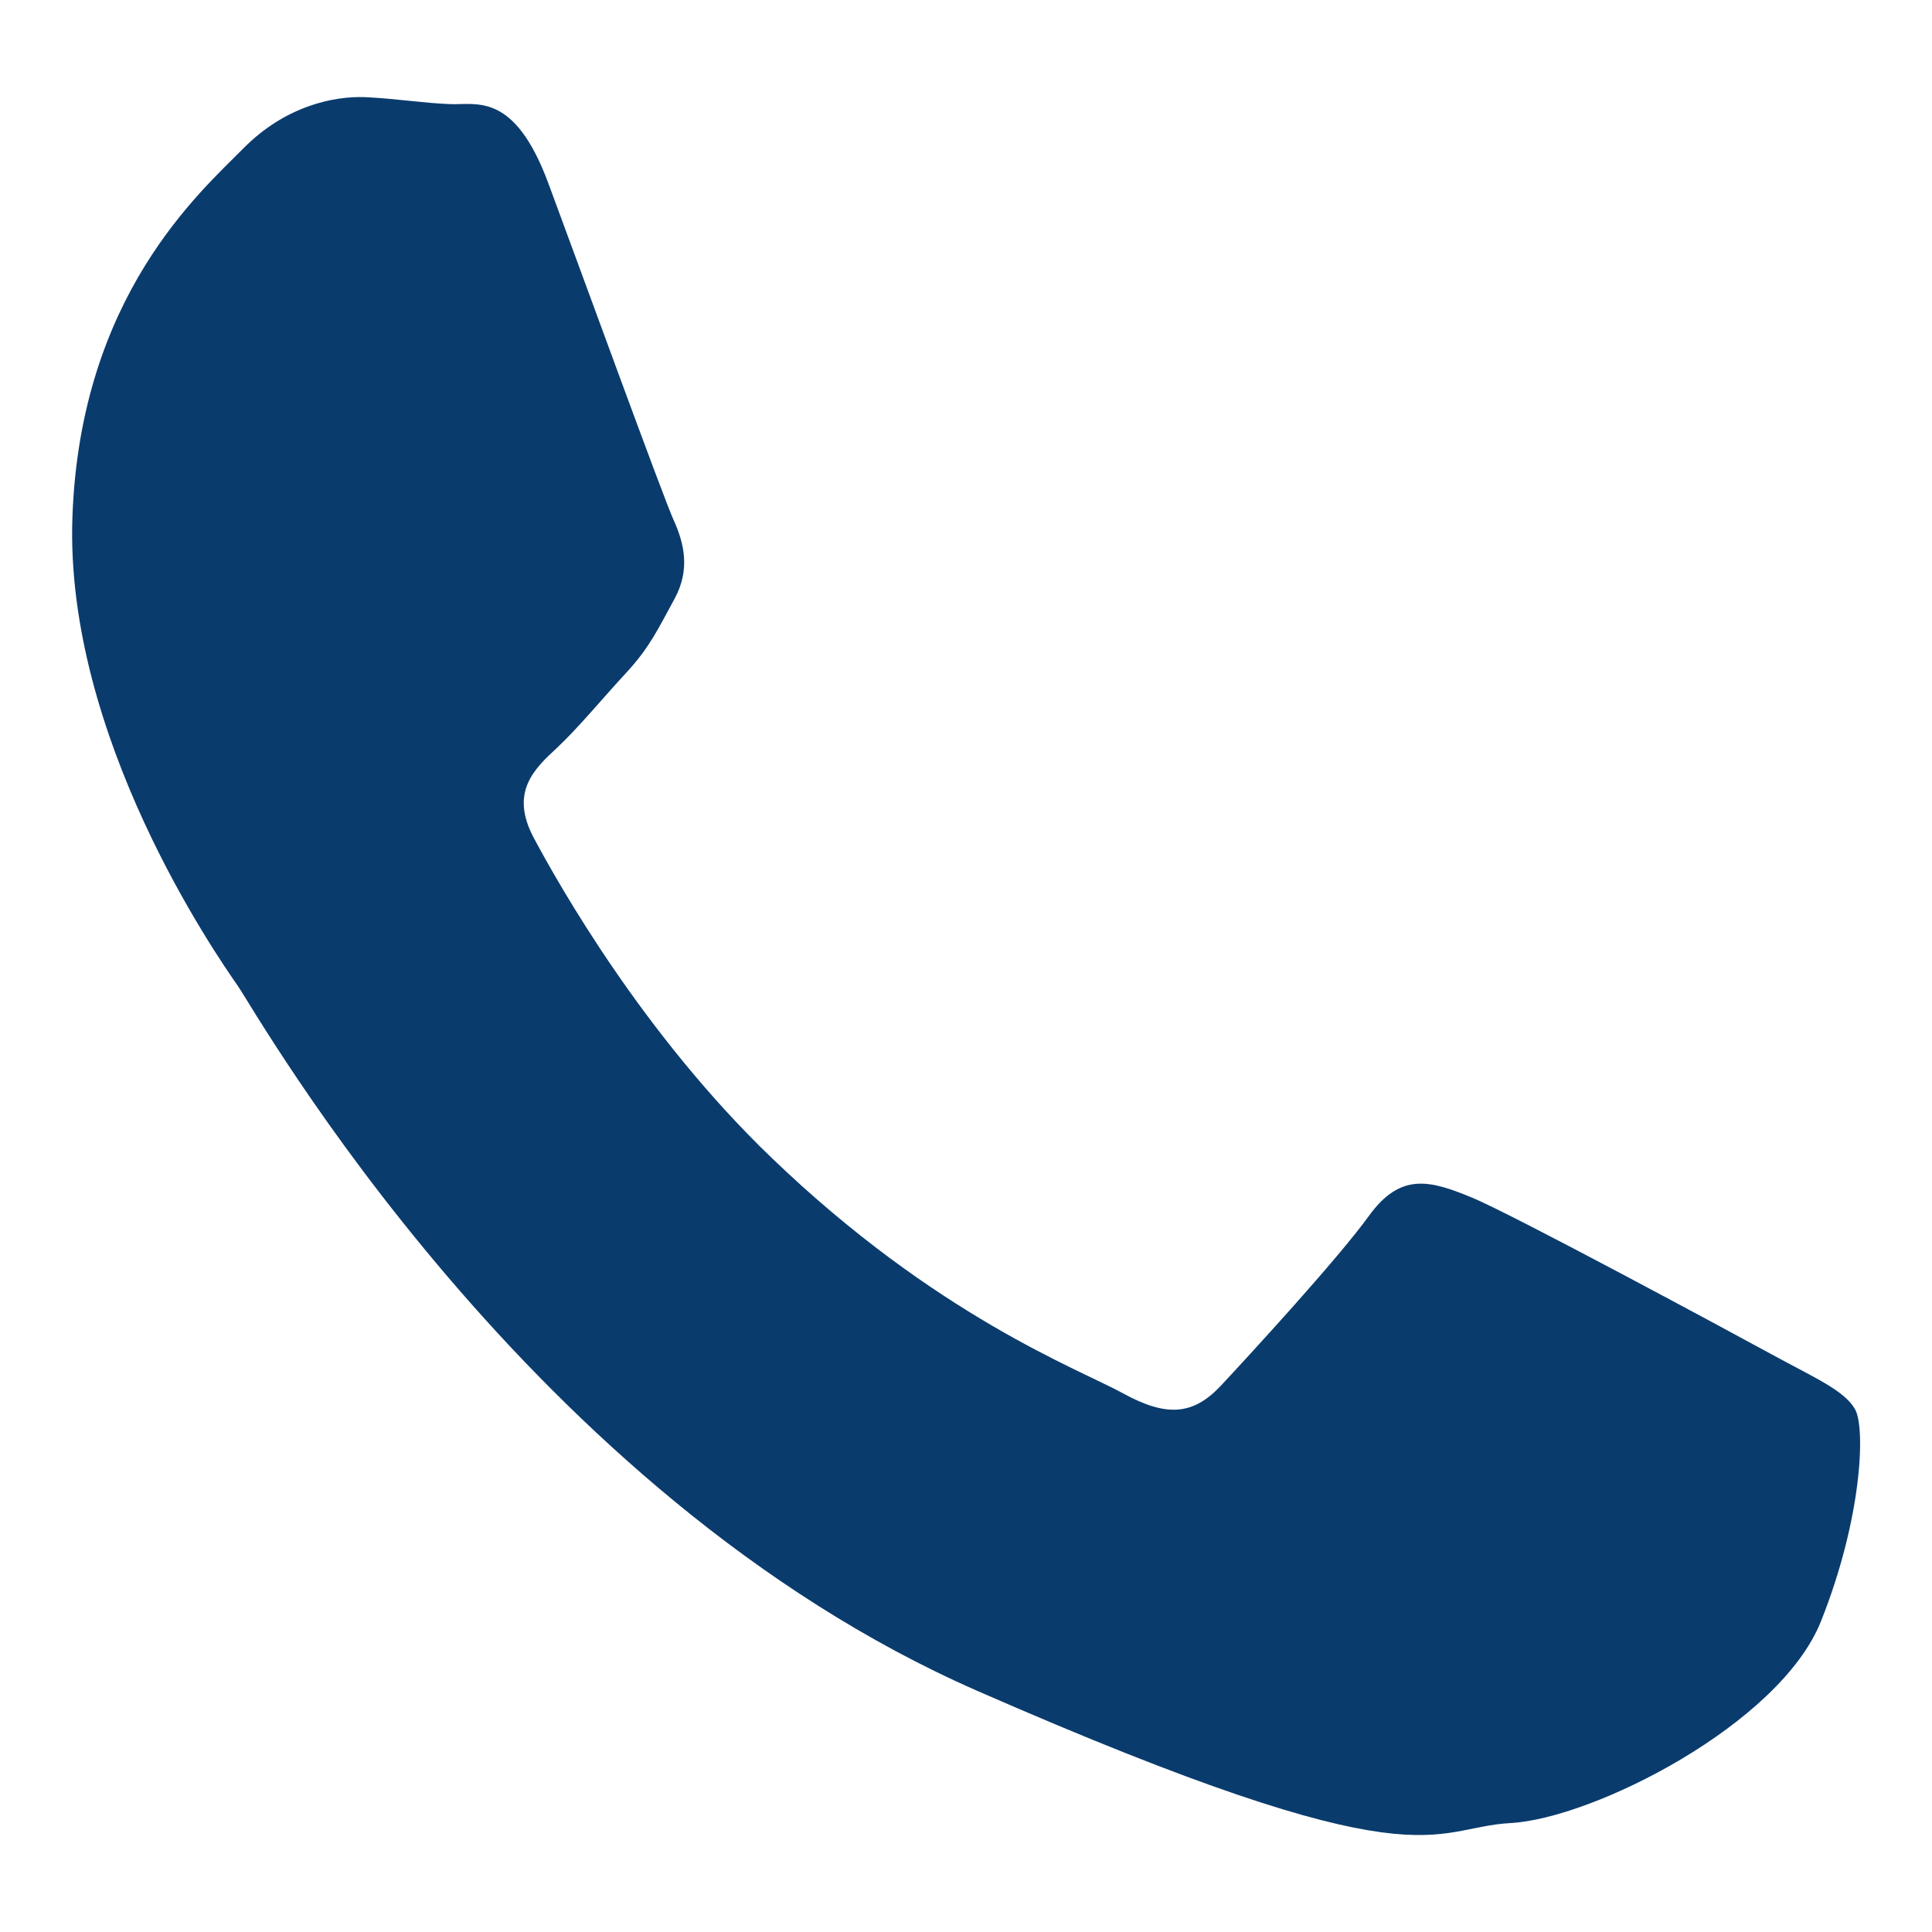
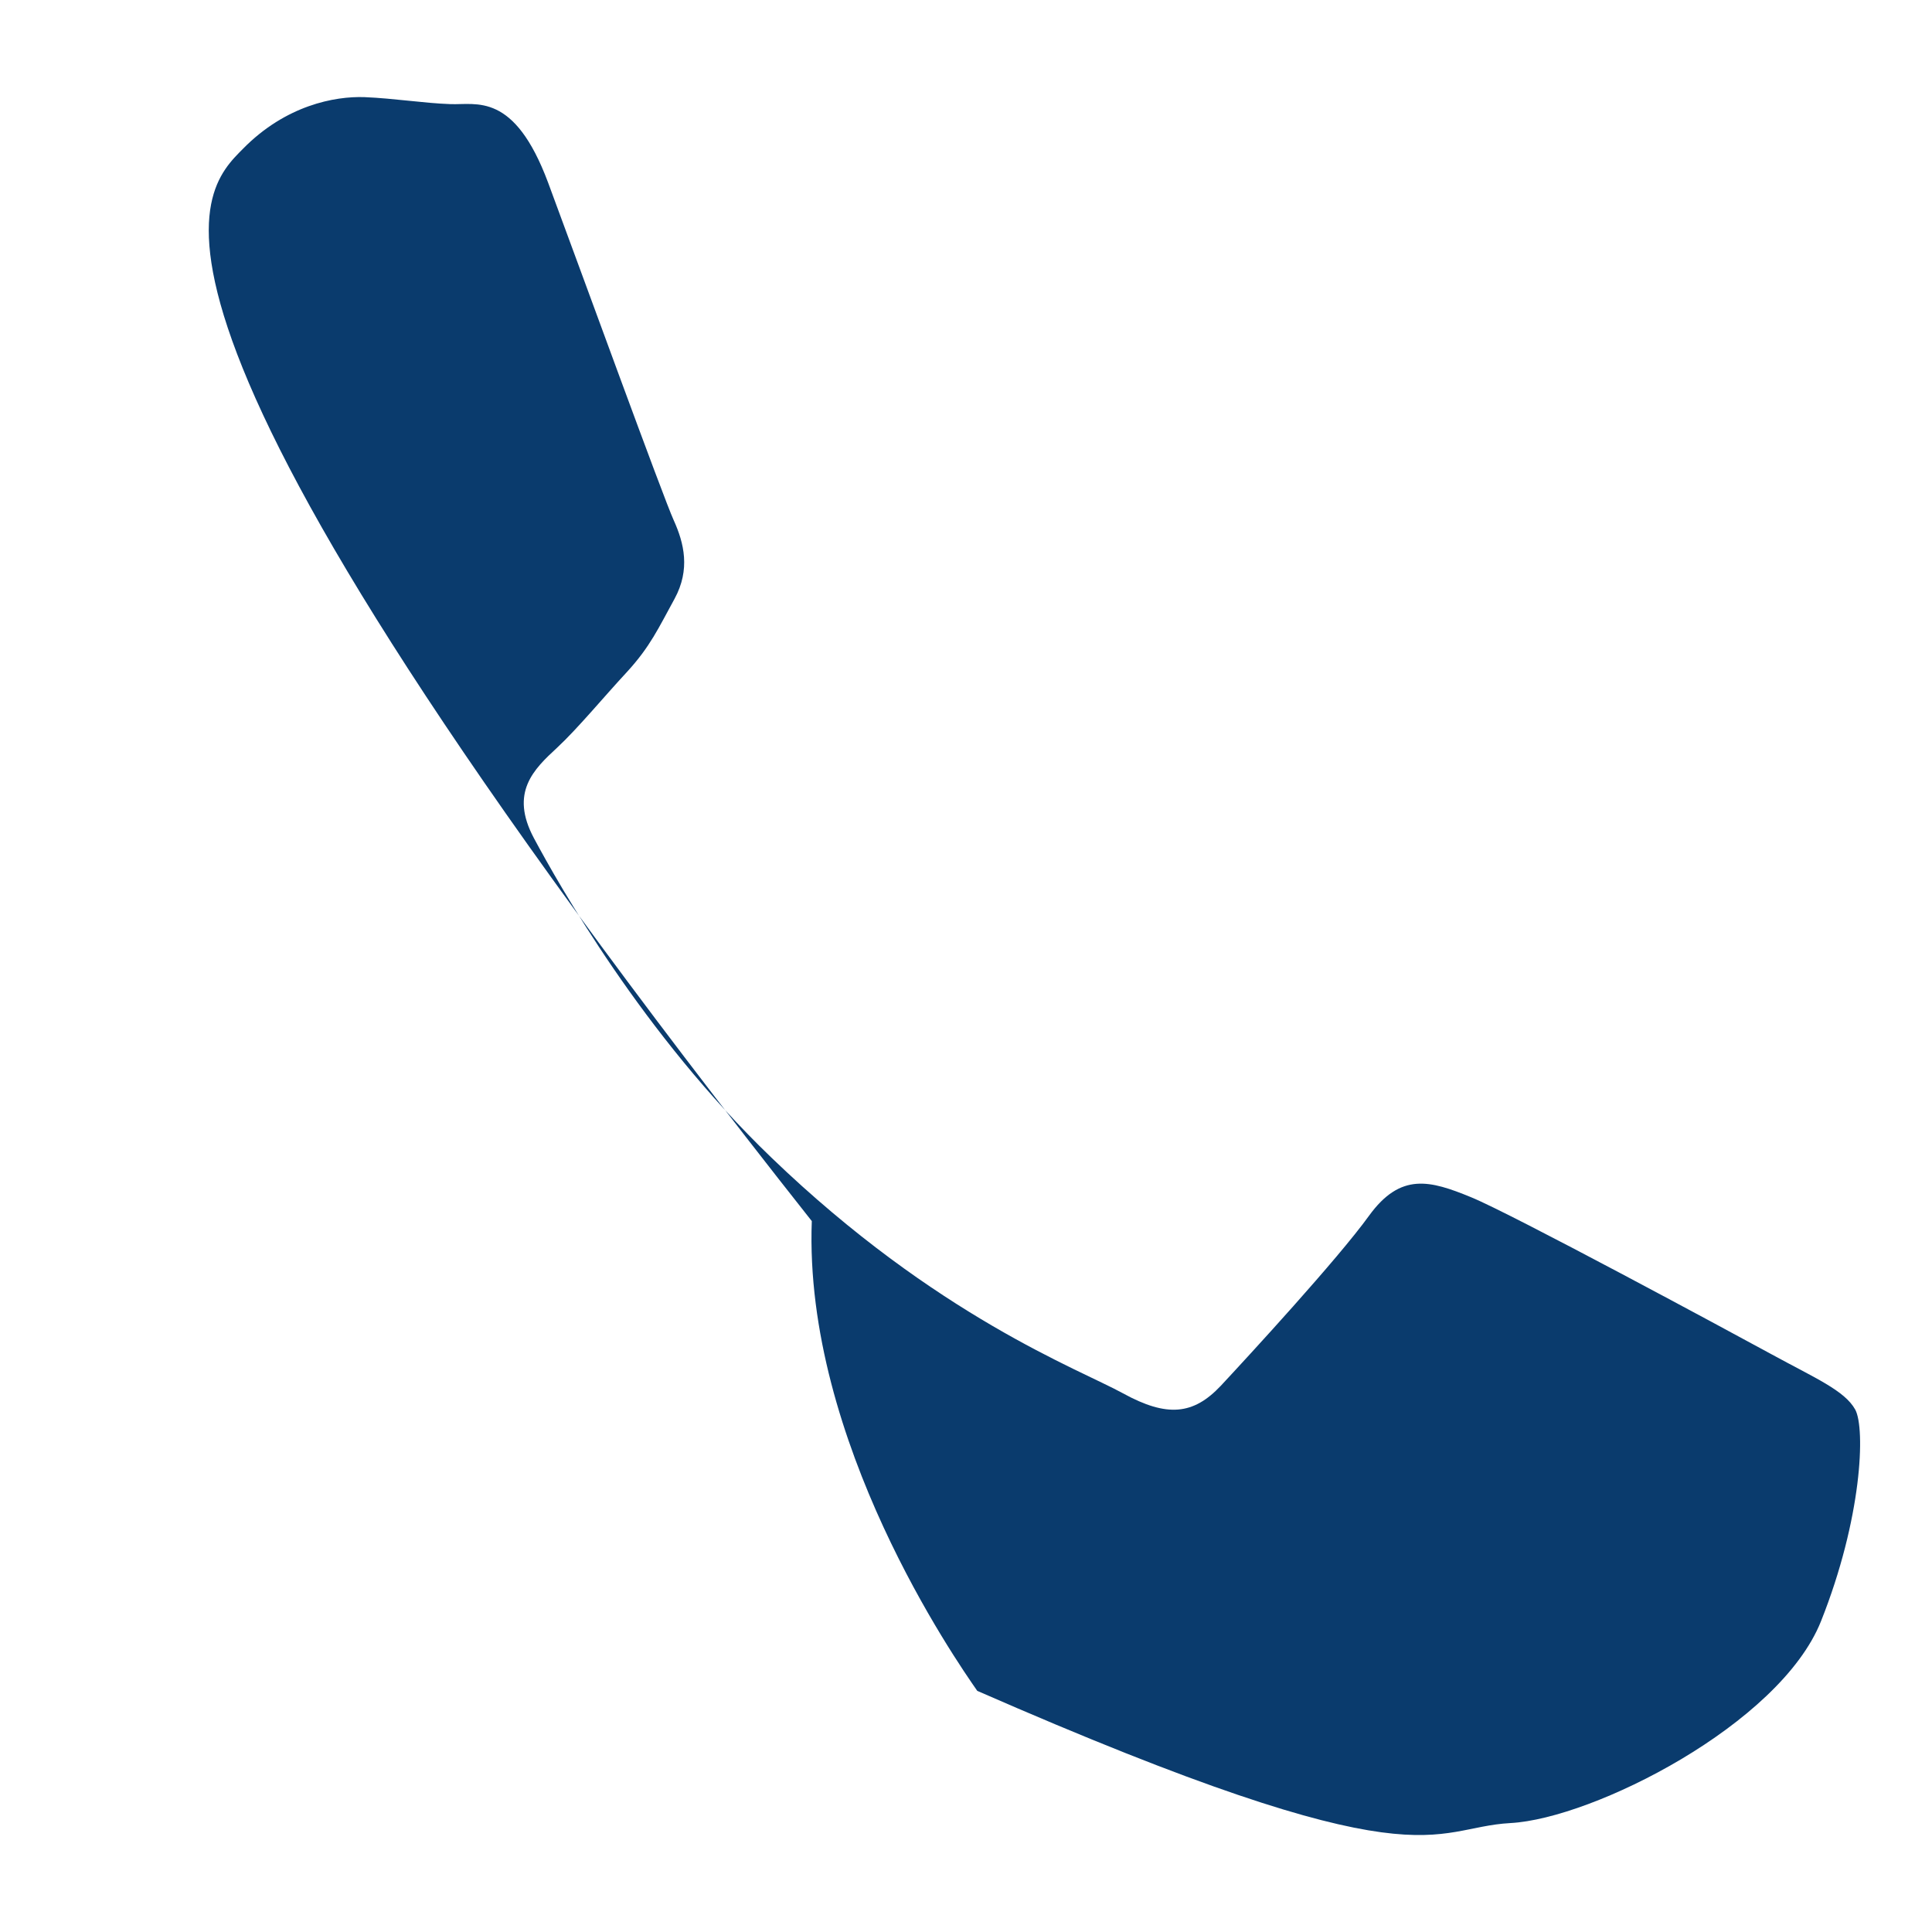
<svg xmlns="http://www.w3.org/2000/svg" id="Camada_1" x="0px" y="0px" viewBox="0 0 1080 1080" style="enable-background:new 0 0 1080 1080;" xml:space="preserve">
  <style type="text/css">	.st0{fill:#0A3B6D;}</style>
  <g>
-     <path class="st0" d="M1017.9,906.4c-23.1,57.6-127.4,110.2-173.5,112.7c-46,2.5-47.3,35.9-298.1-73.9  C295.7,835.4,144.8,568.5,133,551.2c-11.9-17.1-97.1-139.5-92.5-262.6C45,165.4,112,107.3,135.9,83.1  c23.8-24.2,51.2-29.4,67.9-28.8c16.7,0.7,33.3,3.4,47.9,3.9c14.6,0.6,35.7-7,54.7,43.9c18.9,50.9,64.4,176,70.2,188.7  c5.8,12.8,9.4,27.5,0.5,43.9c-9,16.4-13.6,26.7-26.5,40.8c-13.1,14.1-27.5,31.6-39.2,42.5c-13,12-26.6,25-12.9,50.6  c13.7,25.6,60.8,109.4,132.7,178.5c92.4,88.9,172.1,118.3,196.6,131.8c24.6,13.5,39.3,12,54.6-4.2c15.1-16.2,65.3-70.7,82.9-95.1  c17.7-24.4,34.2-19.7,56.9-10.4c22.6,9.2,143.4,74.4,168,87.8c24.5,13.4,41,20.3,46.9,31C1042.8,798.6,1040.9,848.7,1017.9,906.4z" />
+     <path class="st0" d="M1017.9,906.4c-23.1,57.6-127.4,110.2-173.5,112.7c-46,2.5-47.3,35.9-298.1-73.9  c-11.9-17.1-97.1-139.5-92.5-262.6C45,165.4,112,107.3,135.9,83.1  c23.8-24.2,51.2-29.4,67.9-28.8c16.7,0.7,33.3,3.4,47.9,3.9c14.6,0.6,35.7-7,54.7,43.9c18.9,50.9,64.4,176,70.2,188.7  c5.8,12.8,9.4,27.5,0.5,43.9c-9,16.4-13.6,26.7-26.5,40.8c-13.1,14.1-27.5,31.6-39.2,42.5c-13,12-26.6,25-12.9,50.6  c13.7,25.6,60.8,109.4,132.7,178.5c92.4,88.9,172.1,118.3,196.6,131.8c24.6,13.5,39.3,12,54.6-4.2c15.1-16.2,65.3-70.7,82.9-95.1  c17.7-24.4,34.2-19.7,56.9-10.4c22.6,9.2,143.4,74.4,168,87.8c24.5,13.4,41,20.3,46.9,31C1042.8,798.6,1040.9,848.7,1017.9,906.4z" />
  </g>
</svg>